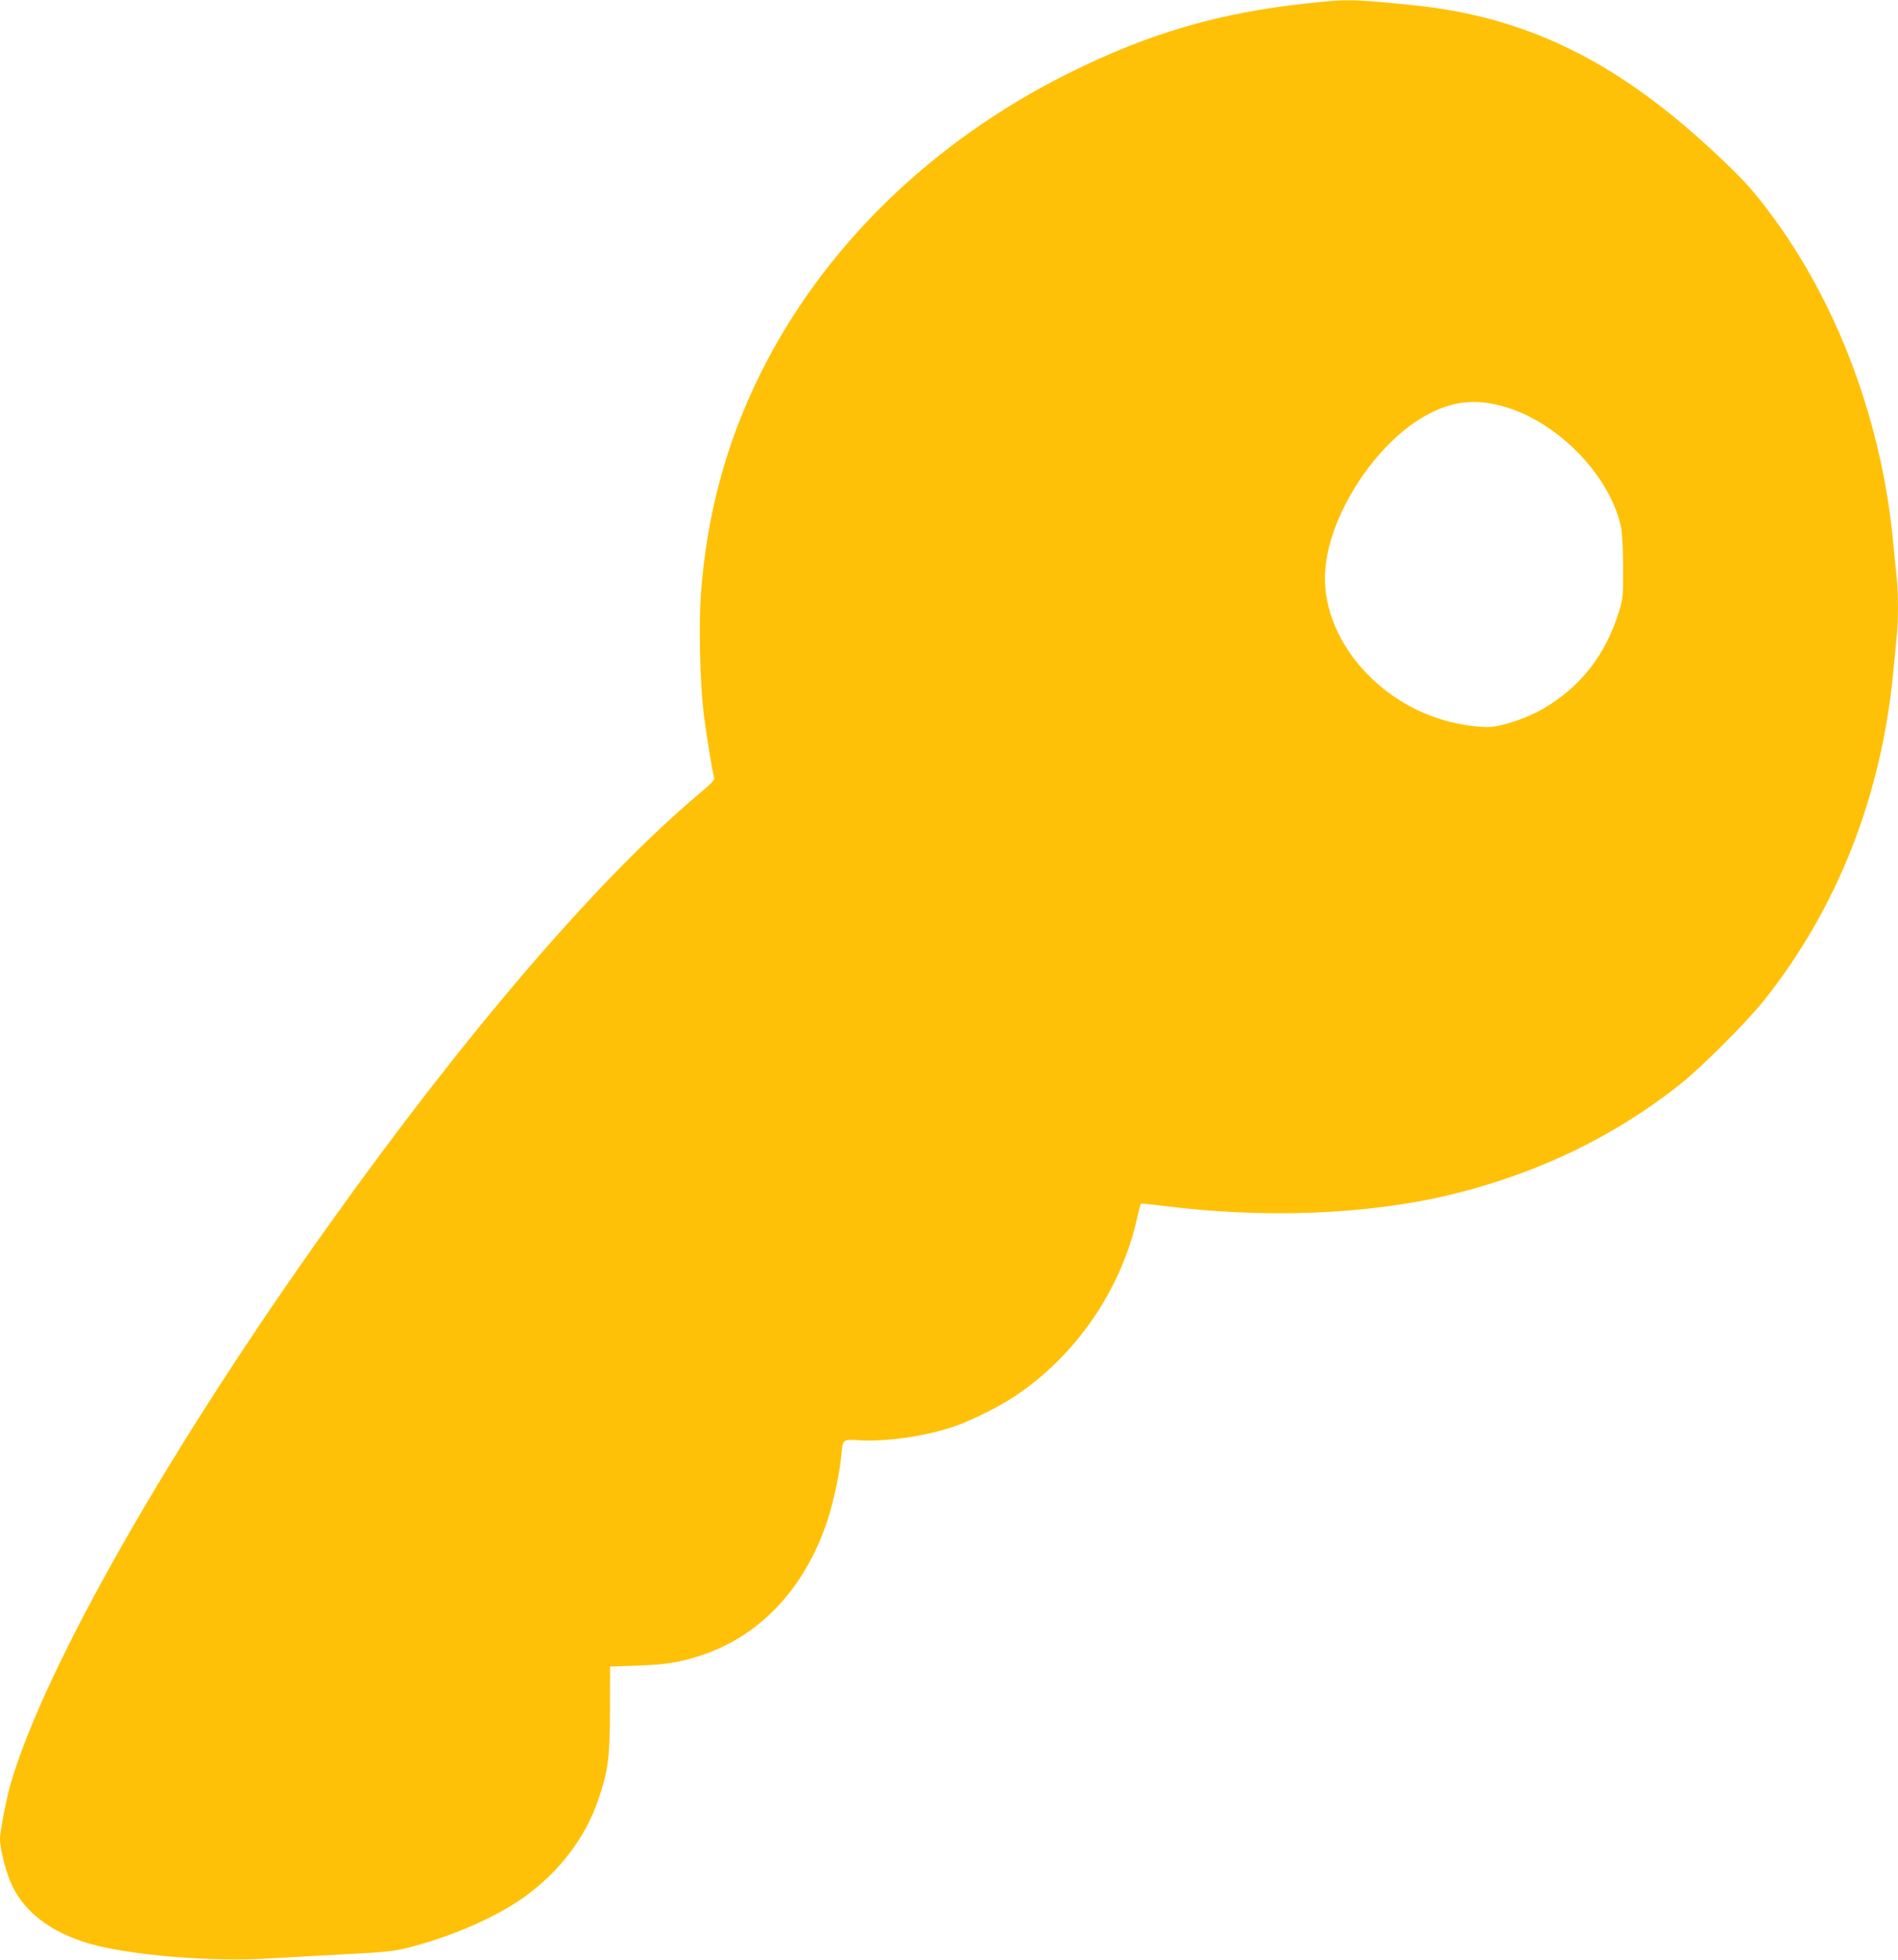
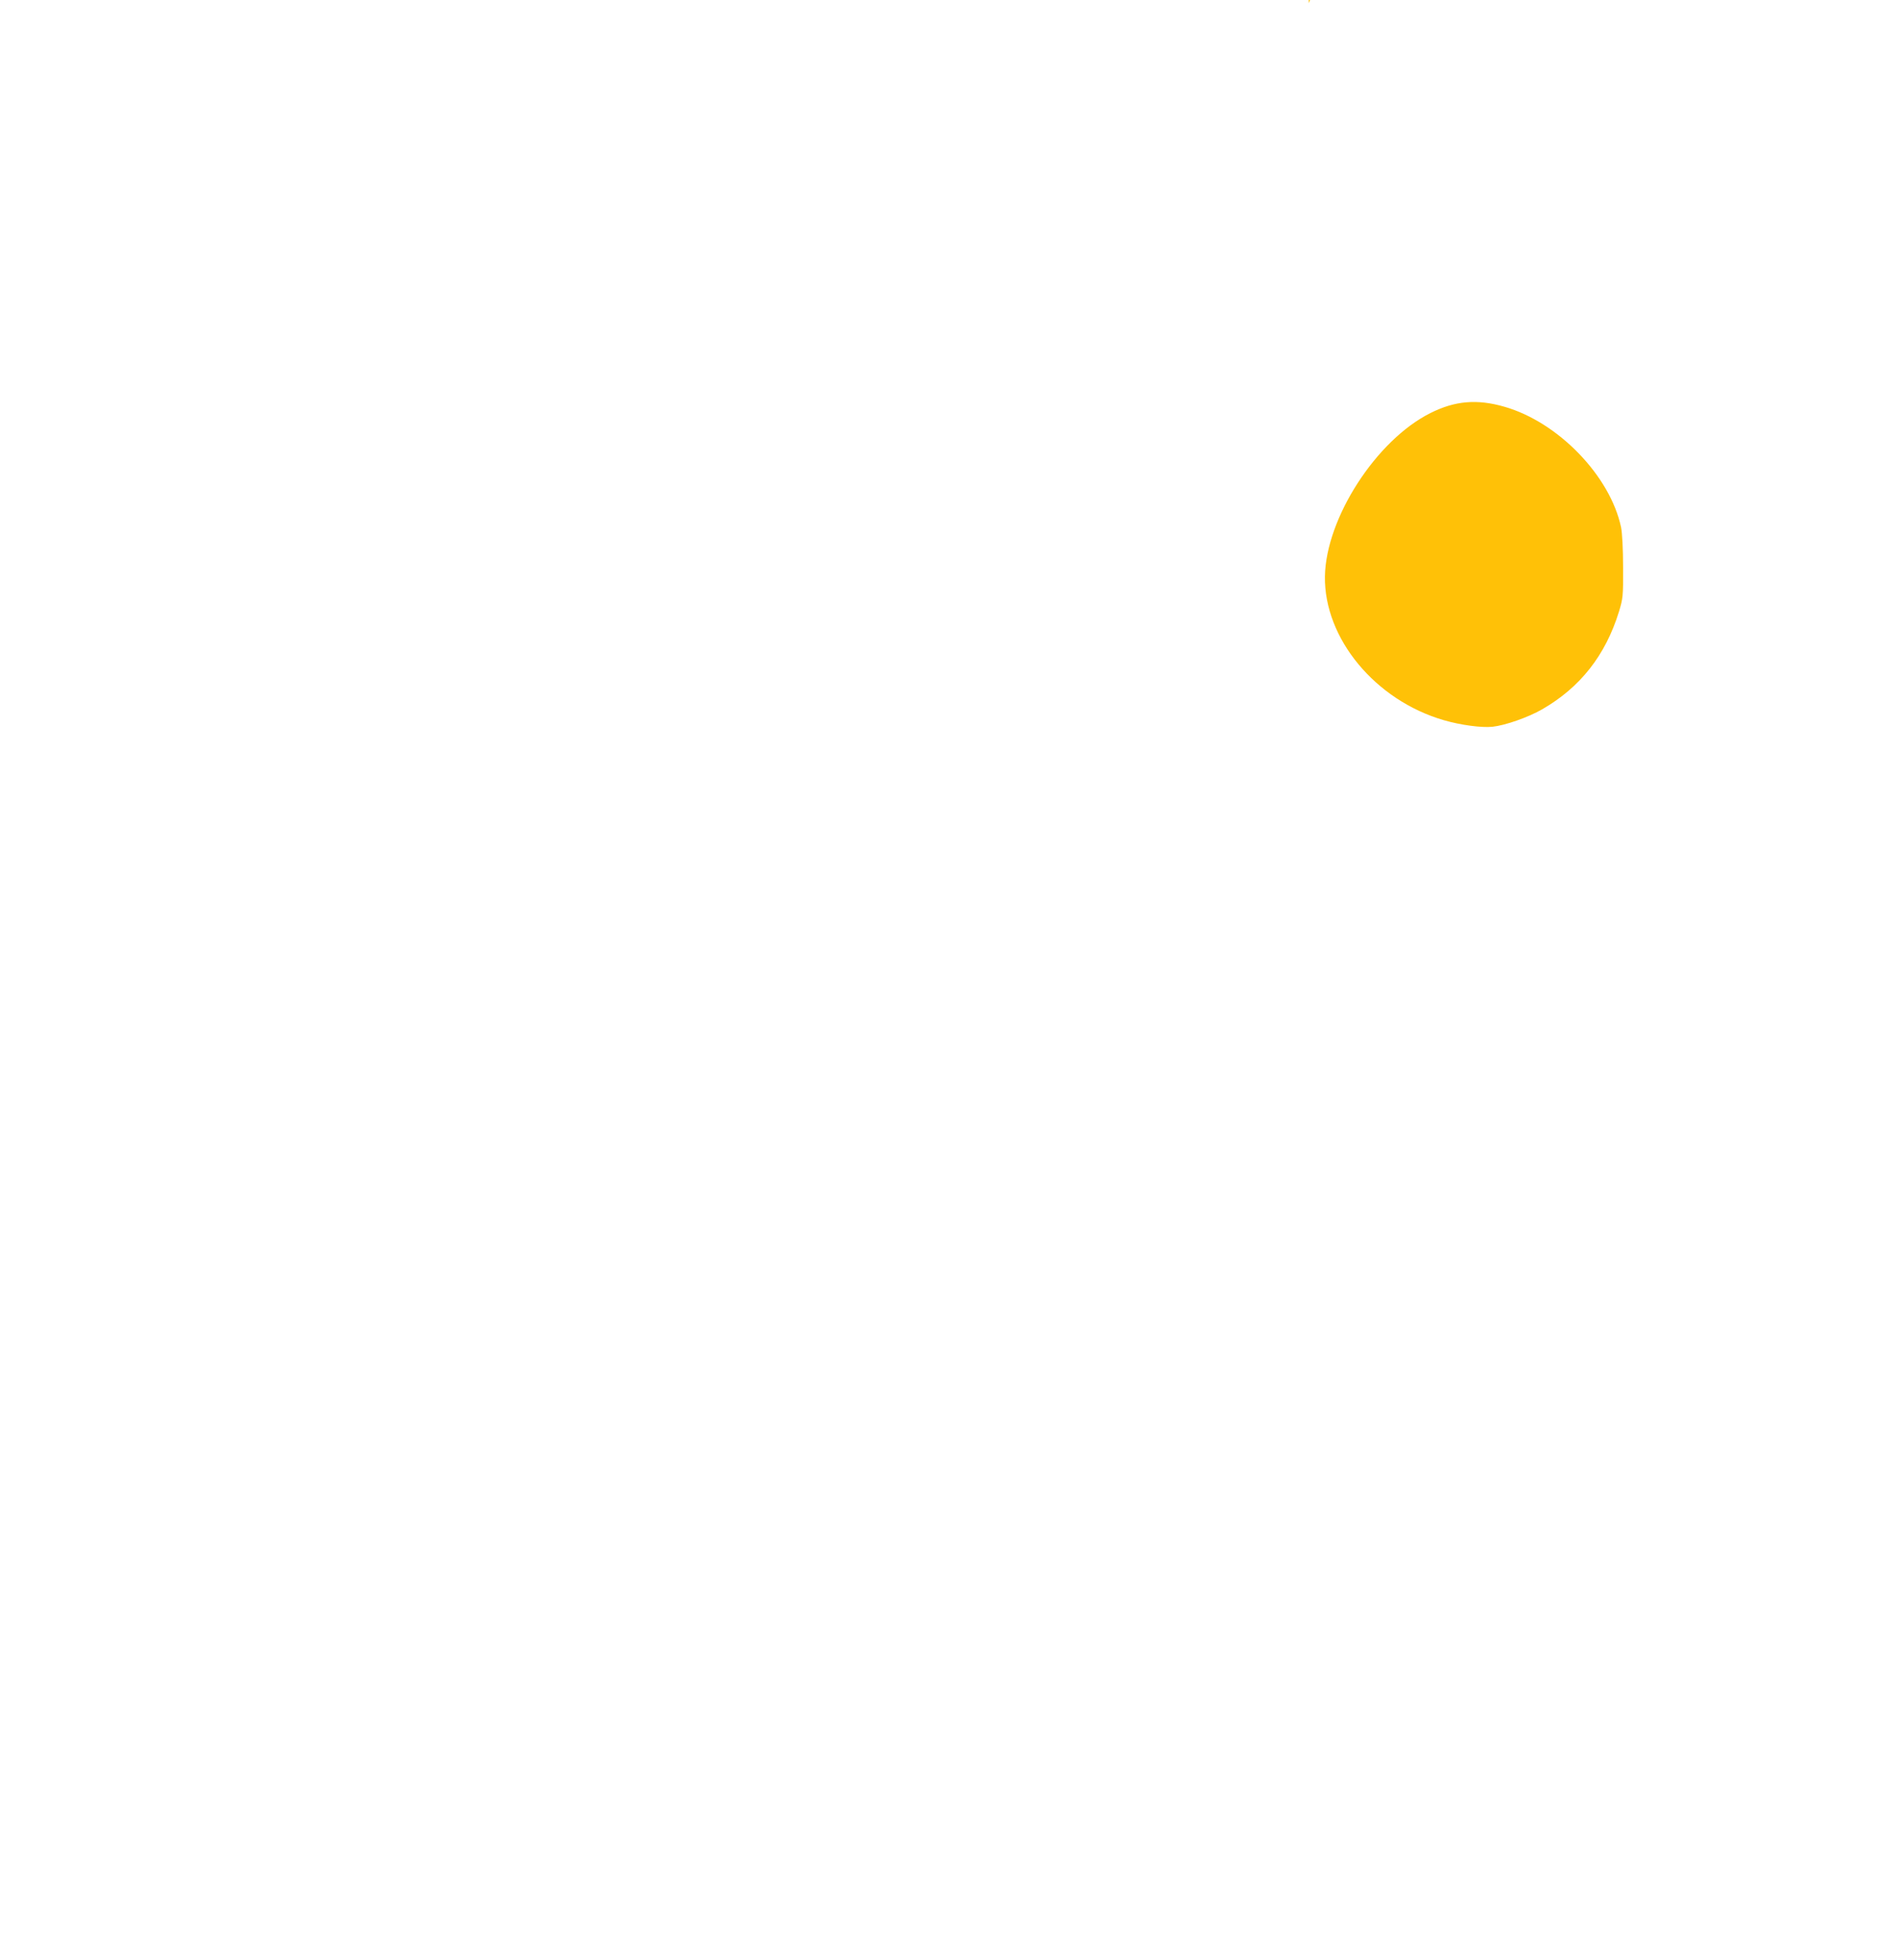
<svg xmlns="http://www.w3.org/2000/svg" version="1.0" width="1240pt" height="1280pt" viewBox="0 0 1240 1280" preserveAspectRatio="xMidYMid meet">
  <g transform="translate(0,1280) scale(0.1,-0.1)" fill="#ffc107" stroke="none">
-     <path d="M8550 12779 c-583 -61 -1045 -196 -1570 -458 -900 -449 -1611 -1145 -2019 -1976 -219 -444 -344 -913 -382 -1425 -14 -188 -6 -570 16 -760 14 -125 59 -403 71 -442 3 -12 -23 -40 -93 -98 -659 -552 -1523 -1557 -2424 -2820 -1045 -1463 -1854 -2883 -2079 -3649 -27 -93 -70 -313 -70 -361 0 -69 40 -225 79 -305 84 -178 260 -309 506 -380 267 -77 805 -121 1187 -96 101 6 318 18 483 27 267 14 313 18 416 44 276 70 566 196 749 326 234 167 407 393 491 646 63 189 73 263 74 578 l1 285 180 6 c186 7 268 20 409 65 387 125 682 437 829 878 40 119 82 313 92 426 10 112 7 109 116 103 171 -10 407 22 598 82 112 35 302 128 415 202 402 265 699 697 804 1166 10 49 22 91 25 94 2 3 60 -2 128 -11 672 -87 1356 -61 1908 74 565 139 1062 380 1493 723 136 109 432 405 541 542 481 604 770 1340 846 2155 6 63 15 156 20 207 13 116 13 289 1 406 -6 51 -15 146 -21 212 -74 799 -363 1573 -808 2166 -120 160 -179 223 -366 398 -646 602 -1239 888 -1991 960 -382 37 -403 37 -655 10z m1280 -2636 c351 -101 690 -452 761 -788 7 -36 13 -139 13 -260 1 -191 -1 -204 -27 -290 -88 -285 -253 -495 -502 -638 -90 -52 -241 -105 -325 -114 -72 -7 -207 11 -317 43 -448 130 -783 534 -777 939 6 380 335 890 689 1067 161 81 306 93 485 41z" />
+     <path d="M8550 12779 l1 285 180 6 c186 7 268 20 409 65 387 125 682 437 829 878 40 119 82 313 92 426 10 112 7 109 116 103 171 -10 407 22 598 82 112 35 302 128 415 202 402 265 699 697 804 1166 10 49 22 91 25 94 2 3 60 -2 128 -11 672 -87 1356 -61 1908 74 565 139 1062 380 1493 723 136 109 432 405 541 542 481 604 770 1340 846 2155 6 63 15 156 20 207 13 116 13 289 1 406 -6 51 -15 146 -21 212 -74 799 -363 1573 -808 2166 -120 160 -179 223 -366 398 -646 602 -1239 888 -1991 960 -382 37 -403 37 -655 10z m1280 -2636 c351 -101 690 -452 761 -788 7 -36 13 -139 13 -260 1 -191 -1 -204 -27 -290 -88 -285 -253 -495 -502 -638 -90 -52 -241 -105 -325 -114 -72 -7 -207 11 -317 43 -448 130 -783 534 -777 939 6 380 335 890 689 1067 161 81 306 93 485 41z" />
  </g>
</svg>